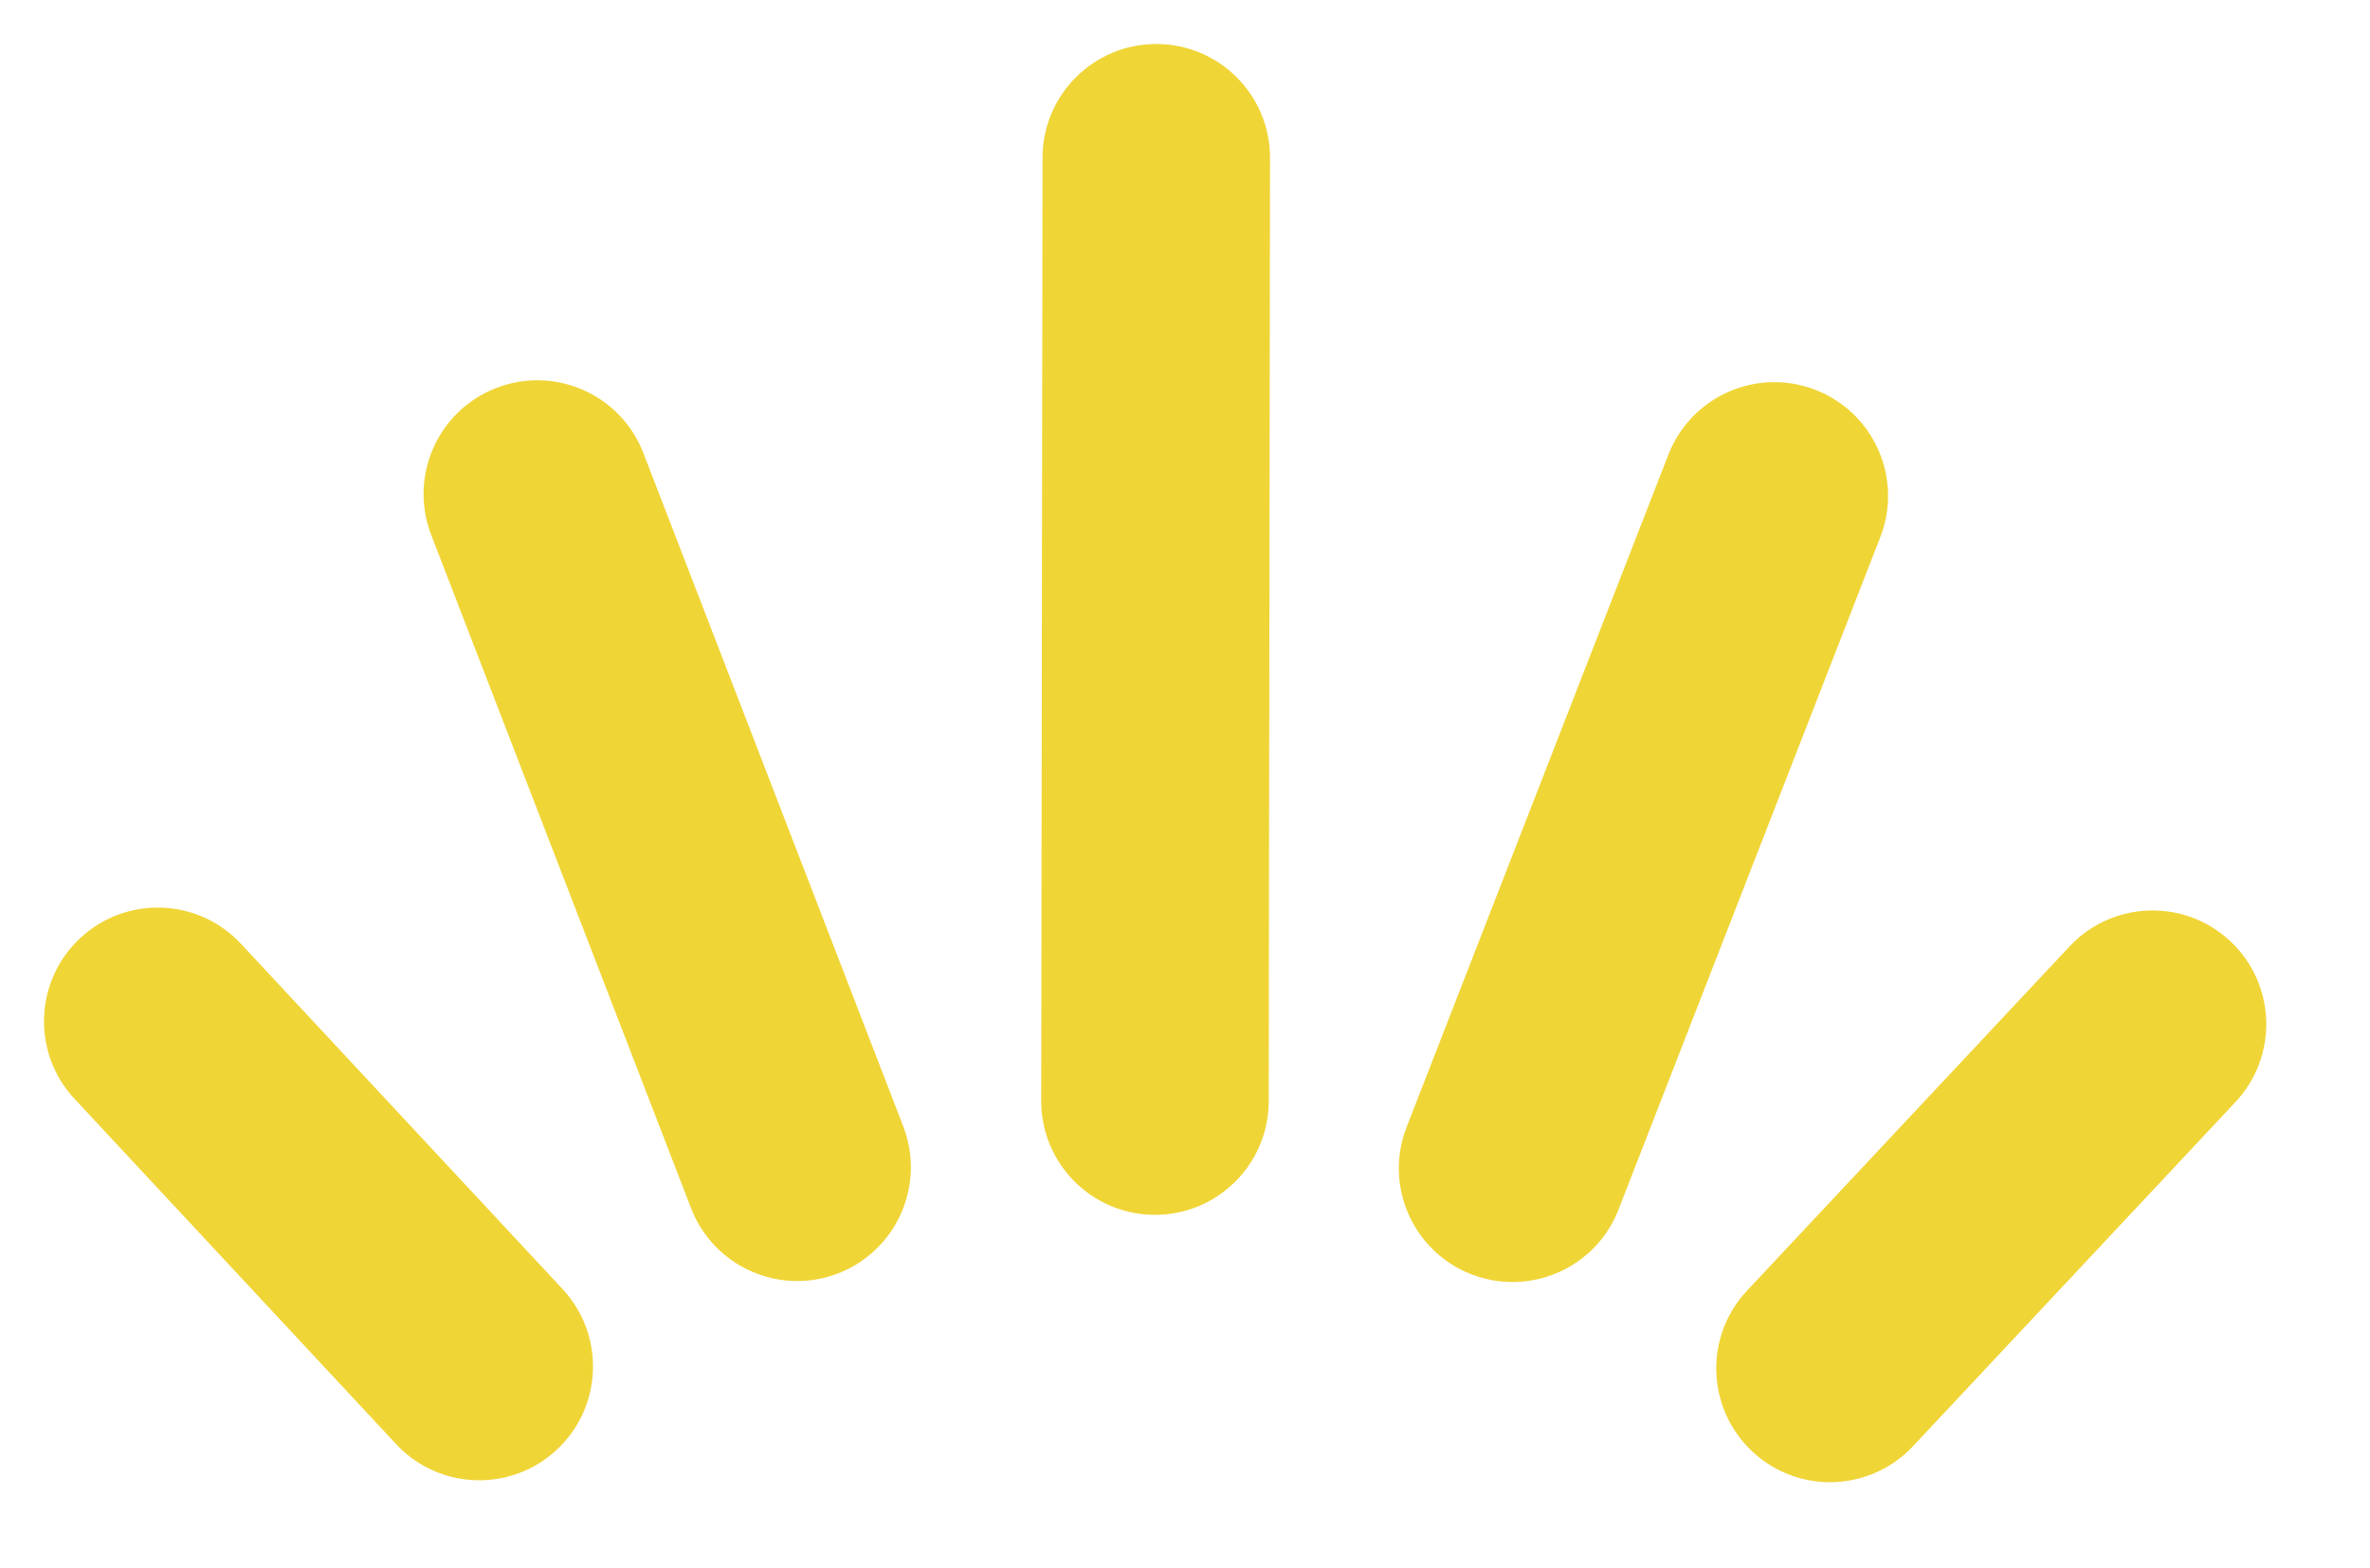
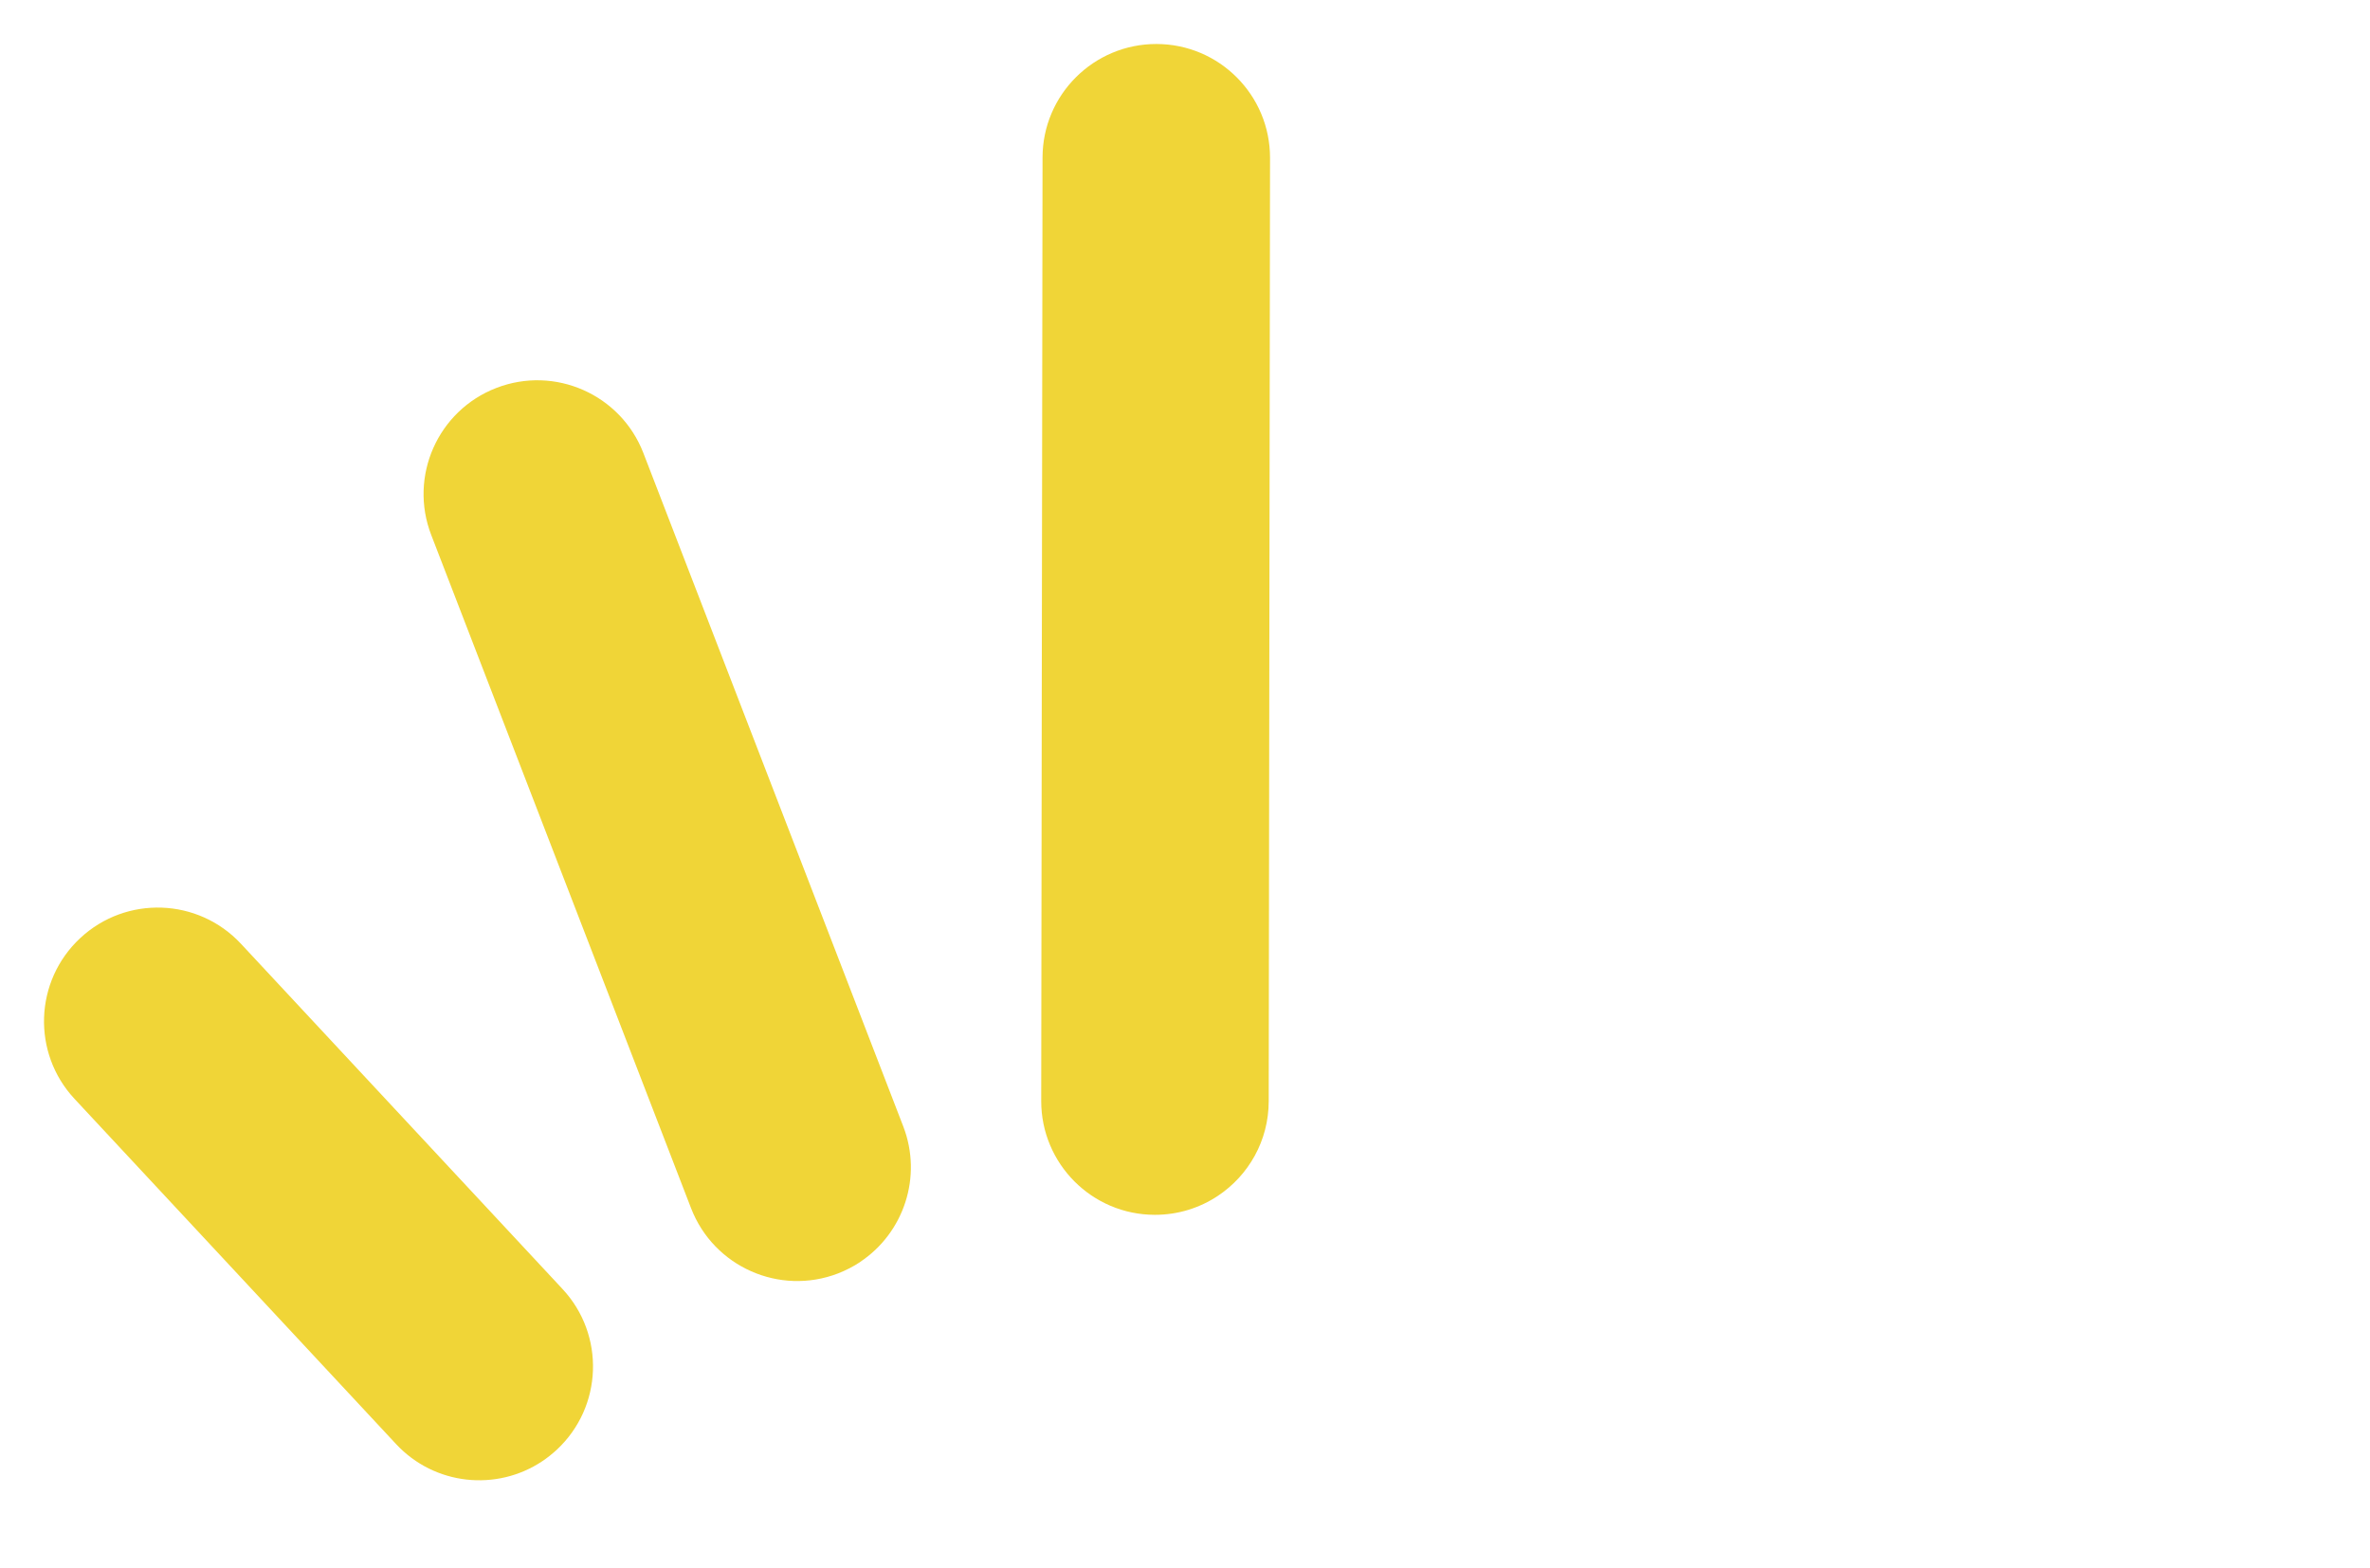
<svg xmlns="http://www.w3.org/2000/svg" width="668" height="442" viewBox="0 0 668 442" fill="none">
  <path d="M343.285 337.046C338.181 340.446 332.07 342.412 325.492 342.404C307.788 342.387 293.456 328.004 293.473 310.301L293.847 44.419C293.864 26.716 308.246 12.383 325.95 12.401C343.653 12.418 357.986 26.801 357.968 44.504L357.595 310.386C357.585 321.51 351.91 331.3 343.285 337.046Z" fill="#F0D537" />
-   <path d="M444.12 355.95C435.726 361.542 424.826 363.104 414.704 359.165C398.206 352.747 390.033 334.158 396.463 317.678L470.245 128.144C476.663 111.646 495.252 103.473 511.732 109.903C528.231 116.321 536.404 134.91 529.974 151.39L456.192 340.923C453.712 347.3 449.402 352.431 444.12 355.95Z" fill="#F0D537" />
-   <path d="M242.501 355.665C240.58 356.944 238.482 358.034 236.241 358.91C219.739 365.283 201.167 357.062 194.783 340.542L121.546 150.791C115.162 134.271 123.394 115.717 139.896 109.345C156.416 102.961 174.97 111.193 181.342 127.696L254.579 317.447C260.087 331.726 254.707 347.507 242.471 355.659L242.501 355.665Z" fill="#F0D537" />
+   <path d="M242.501 355.665C240.58 356.944 238.482 358.034 236.241 358.91C219.739 365.283 201.167 357.062 194.783 340.542L121.546 150.791C115.162 134.271 123.394 115.717 139.896 109.345C156.416 102.961 174.97 111.193 181.342 127.696L254.579 317.447C260.087 331.726 254.707 347.507 242.471 355.659Z" fill="#F0D537" />
  <path d="M152.816 411.869C139.976 420.423 122.48 418.676 111.626 407.008L21.006 309.722C8.943 296.78 9.649 276.486 22.609 264.412C35.569 252.337 55.844 253.054 67.919 266.014L158.538 363.301C170.613 376.261 169.896 396.536 156.936 408.611C155.632 409.814 154.256 410.91 152.834 411.857L152.816 411.869Z" fill="#F0D537" />
-   <path d="M533.551 412.401C521.44 420.469 504.964 419.48 493.884 409.093C480.962 396.981 480.292 376.705 492.405 363.783L583.317 266.754C595.411 253.843 615.716 253.18 628.627 265.275C641.549 277.387 642.201 297.675 630.106 310.585L539.213 407.602C537.487 409.445 535.596 411.038 533.569 412.389L533.551 412.401Z" fill="#F0D537" />
</svg>